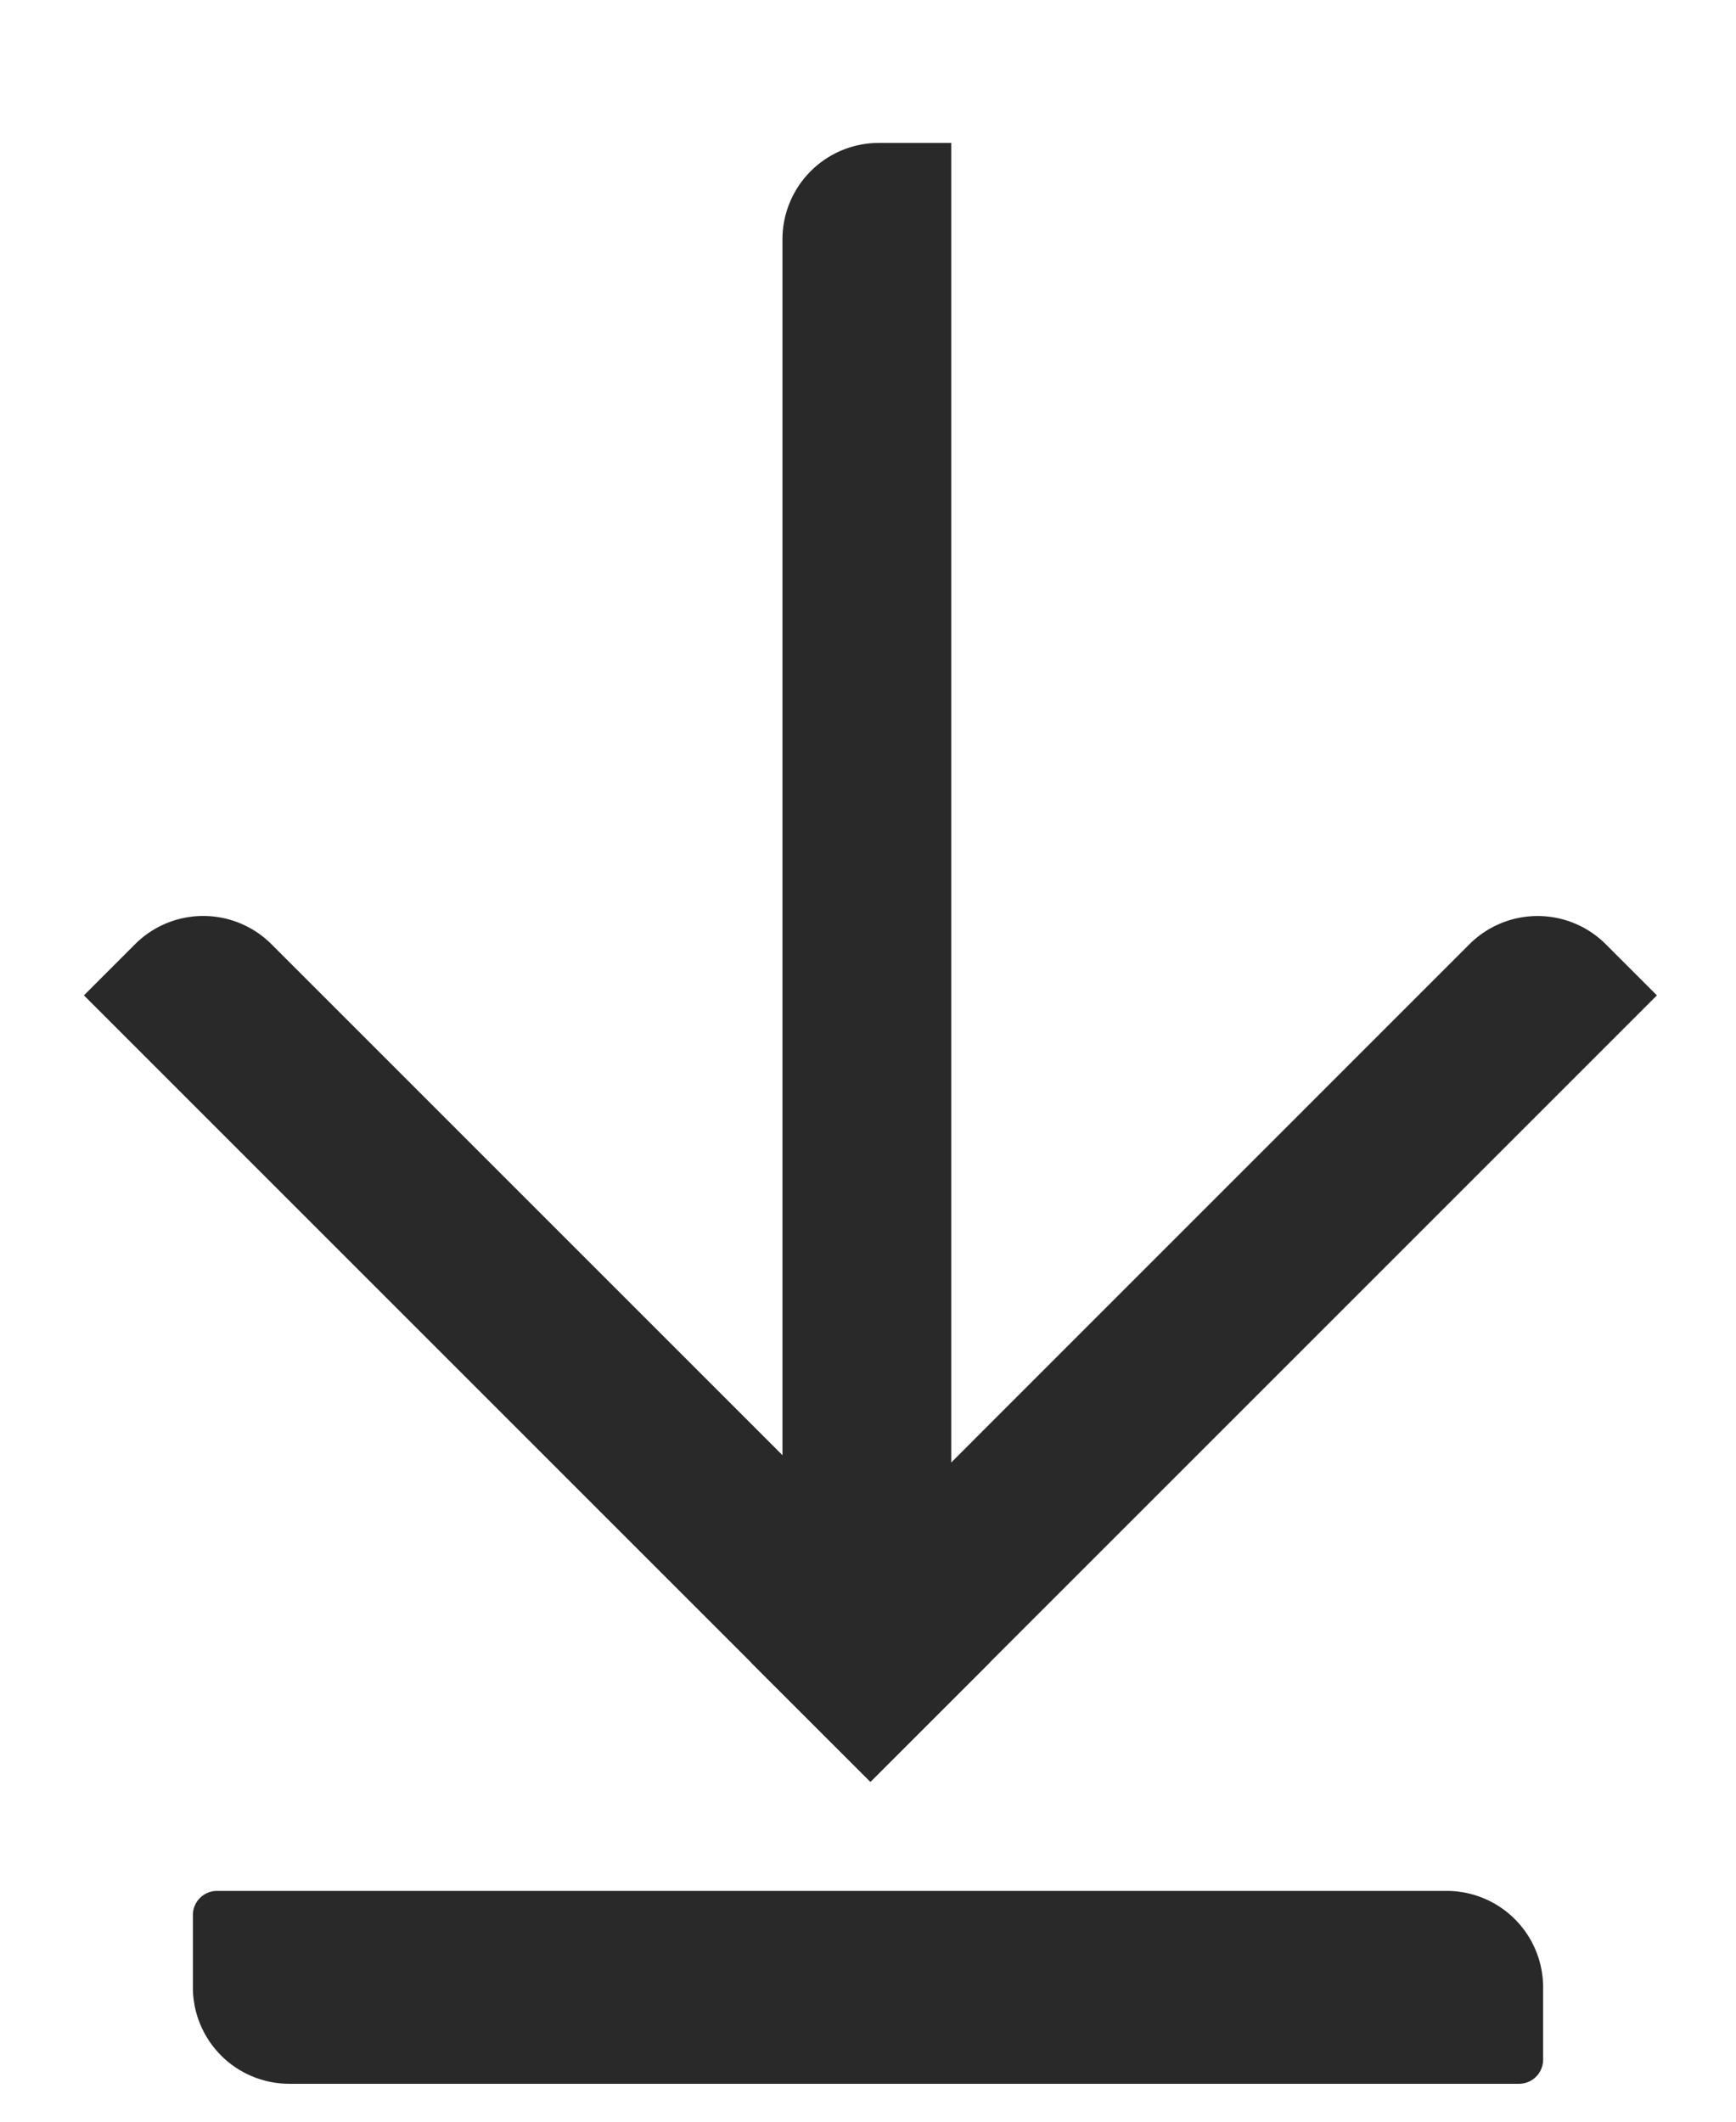
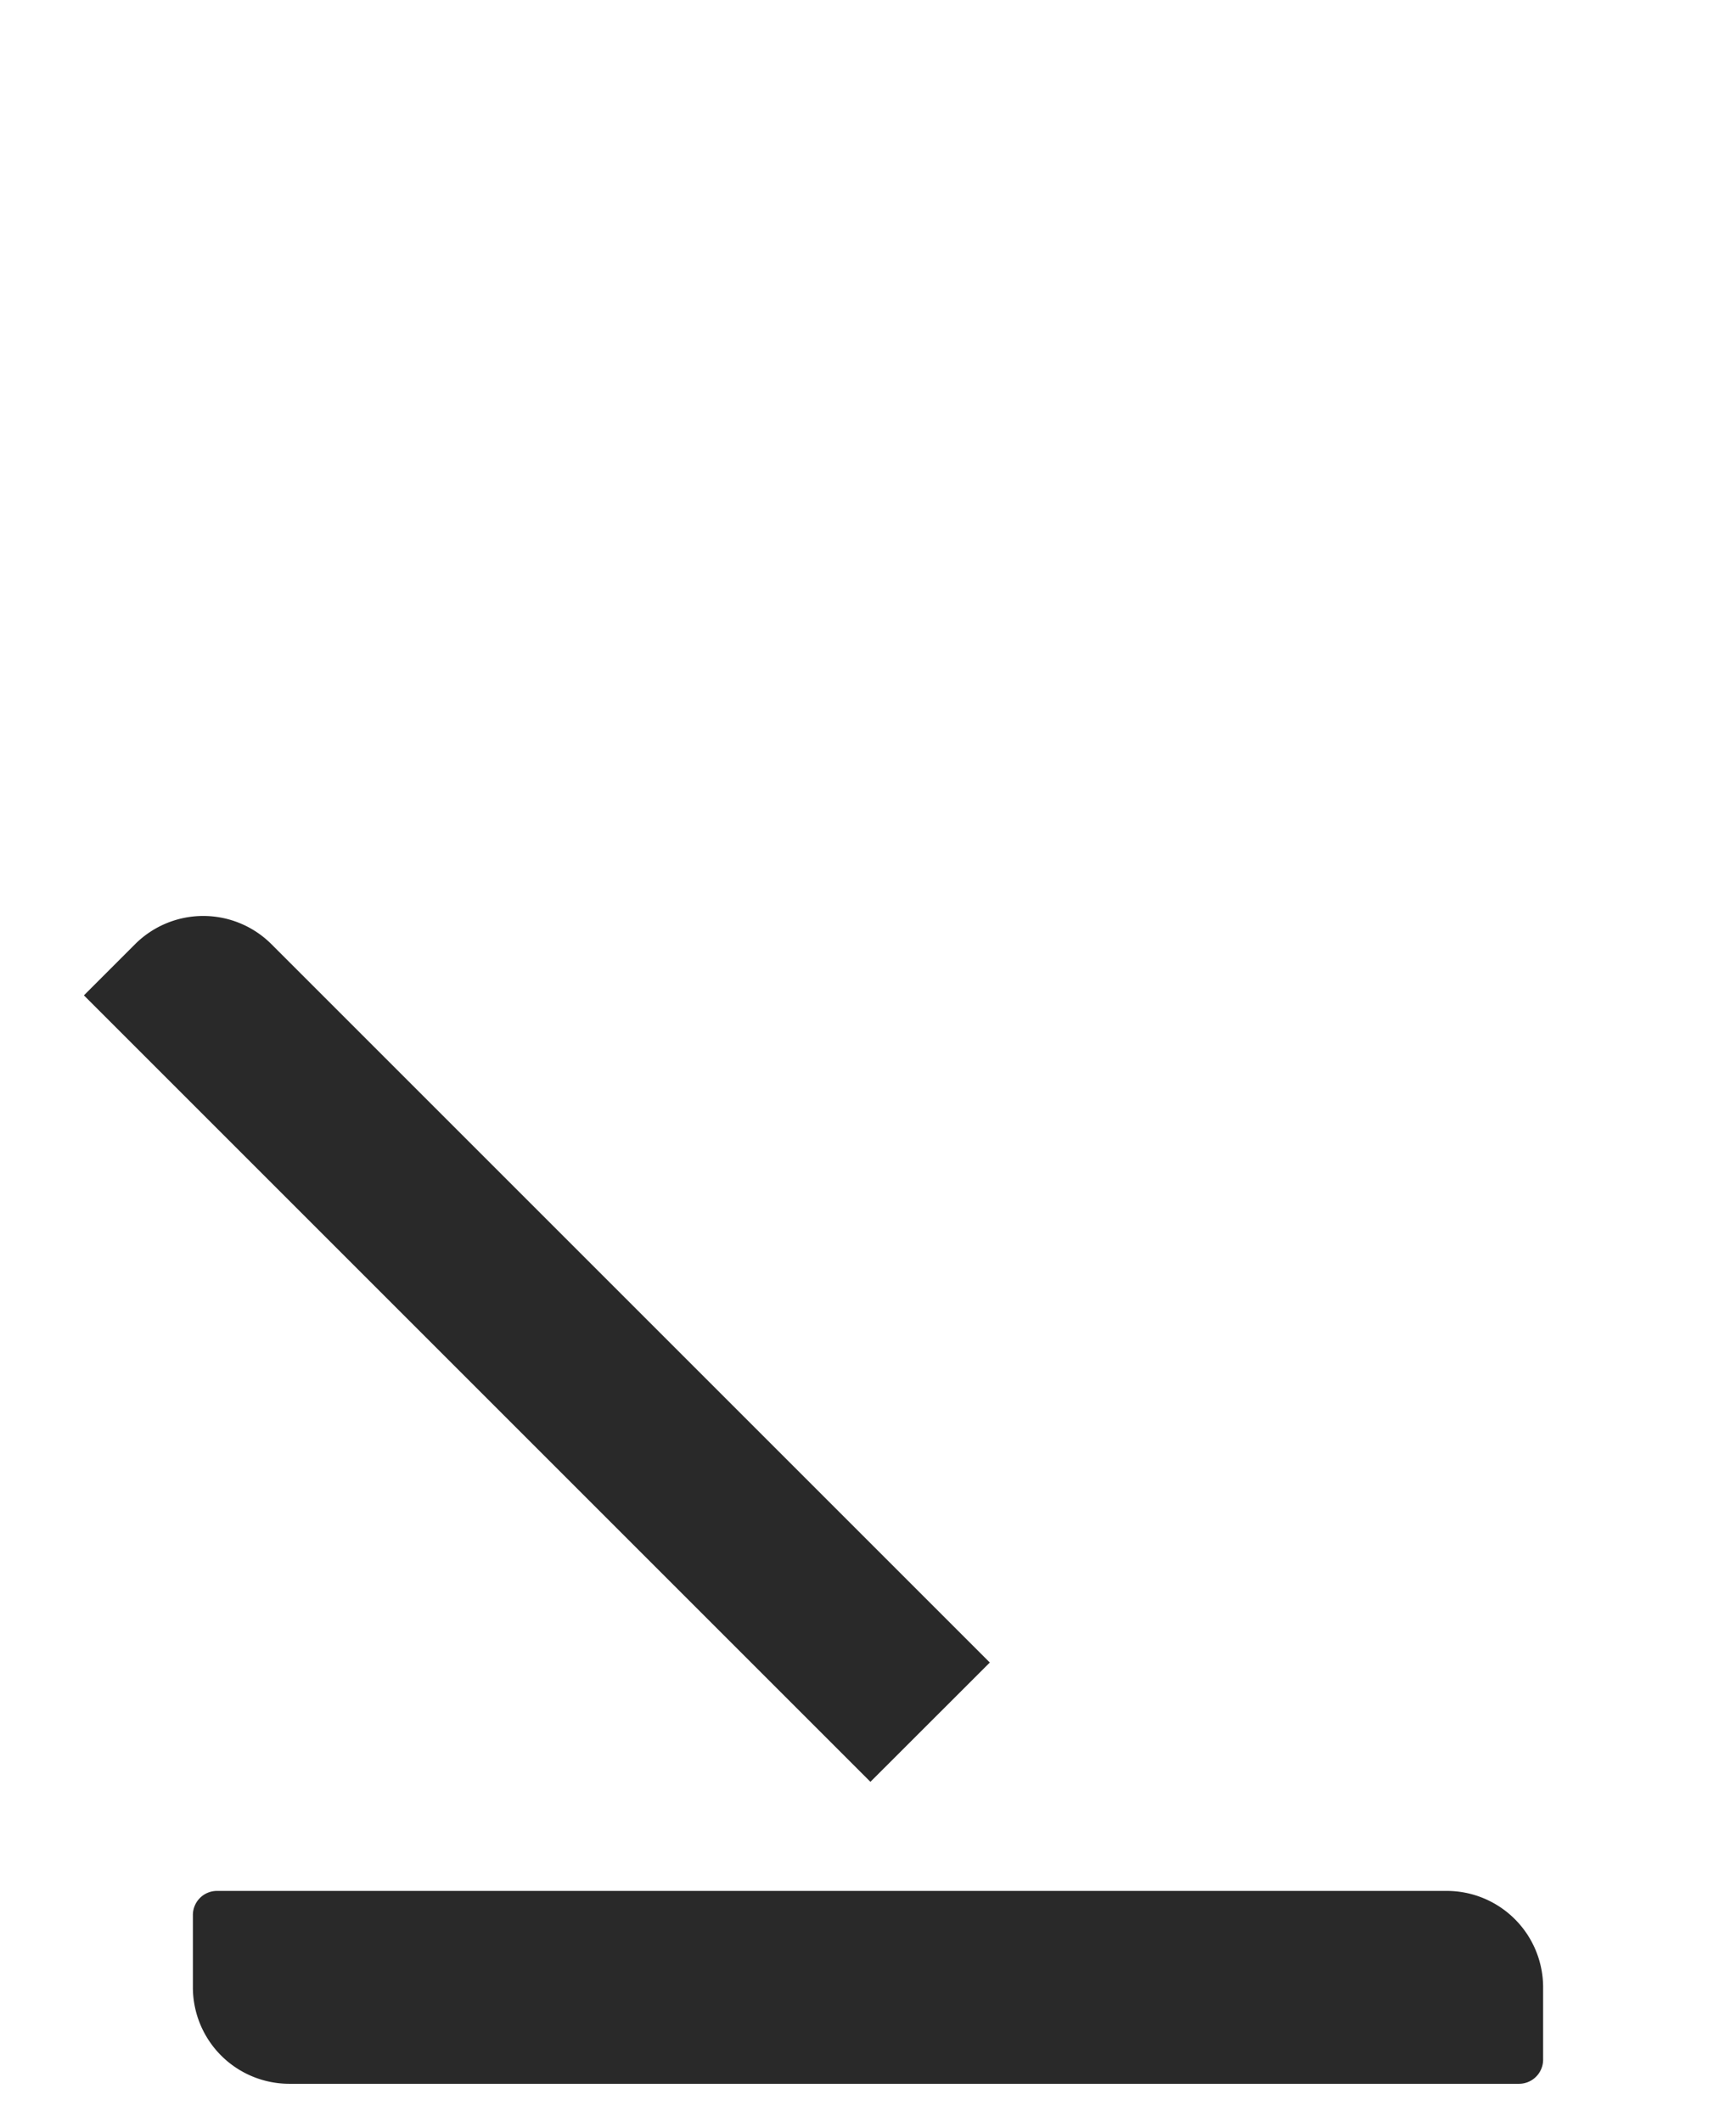
<svg xmlns="http://www.w3.org/2000/svg" width="18" height="22" viewBox="0 0 18 22">
  <g fill="#292929" fill-rule="nonzero">
    <path d="M2 20.607v-.75a.25.25 0 0 1 .25-.25H15a1 1 0 0 1 1 1v.75a.25.25 0 0 1-.25.25H3a1 1 0 0 1-1-1zM1.4 9.791l-.53.53 8.155 8.155 1.238-1.237-7.448-7.448a1 1 0 0 0-1.415 0z" />
-     <path d="m7.788 17.24 1.237 1.236 8.155-8.155-.53-.53a1 1 0 0 0-1.414 0L7.788 17.24z" />
-     <path d="M8.113 16.015h1.75V1.482h-.75a1 1 0 0 0-1 1v13.533z" />
  </g>
</svg>